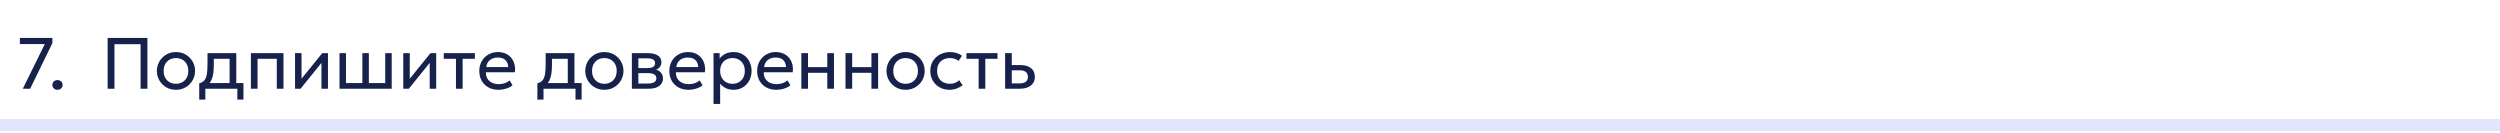
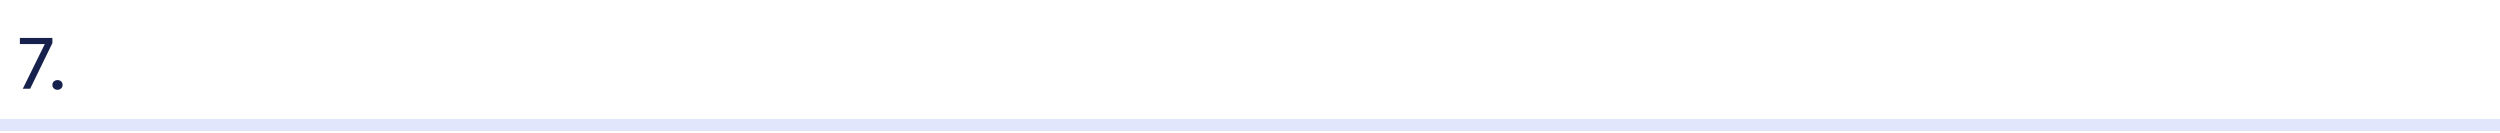
<svg xmlns="http://www.w3.org/2000/svg" width="620" height="33" viewBox="0 0 620 33" fill="none">
  <path d="M620 31V29.5H0V31V32.5H620V31Z" fill="#E1E6FC" />
  <path d="M5.656 22L11.11 10.93H4.927V9.4H12.991V10.696L7.483 22H5.656ZM14.26 22.27C13.912 22.27 13.612 22.159 13.36 21.937C13.114 21.715 12.991 21.424 12.991 21.064C12.991 20.824 13.045 20.614 13.153 20.434C13.267 20.254 13.42 20.113 13.612 20.011C13.81 19.909 14.026 19.858 14.26 19.858C14.614 19.858 14.914 19.969 15.16 20.191C15.406 20.413 15.529 20.704 15.529 21.064C15.529 21.304 15.472 21.514 15.358 21.694C15.244 21.874 15.091 22.015 14.899 22.117C14.707 22.219 14.494 22.27 14.26 22.27Z" fill="#17224C" />
-   <path d="M26.692 22V9.4H36.556V22H34.864V10.957H28.384V22H26.692ZM43.636 22.27C42.724 22.27 41.911 22.057 41.197 21.631C40.483 21.205 39.922 20.638 39.514 19.93C39.106 19.222 38.902 18.442 38.902 17.59C38.902 16.96 39.019 16.363 39.253 15.799C39.487 15.235 39.817 14.737 40.243 14.305C40.669 13.867 41.17 13.525 41.746 13.279C42.322 13.033 42.952 12.91 43.636 12.91C44.554 12.91 45.37 13.123 46.084 13.549C46.798 13.975 47.359 14.542 47.767 15.25C48.175 15.958 48.379 16.738 48.379 17.59C48.379 18.22 48.262 18.817 48.028 19.381C47.794 19.945 47.464 20.443 47.038 20.875C46.612 21.307 46.111 21.649 45.535 21.901C44.959 22.147 44.326 22.27 43.636 22.27ZM43.636 20.776C44.23 20.776 44.755 20.647 45.211 20.389C45.673 20.125 46.036 19.756 46.3 19.282C46.564 18.802 46.696 18.238 46.696 17.59C46.696 16.936 46.564 16.372 46.3 15.898C46.042 15.418 45.682 15.049 45.22 14.791C44.758 14.533 44.23 14.404 43.636 14.404C43.042 14.404 42.514 14.533 42.052 14.791C41.596 15.049 41.236 15.418 40.972 15.898C40.714 16.372 40.585 16.936 40.585 17.59C40.585 18.238 40.714 18.802 40.972 19.282C41.236 19.756 41.599 20.125 42.061 20.389C42.523 20.647 43.048 20.776 43.636 20.776ZM56.94 22V14.584H53.025V15.943C53.025 16.789 52.98 17.542 52.89 18.202C52.8 18.856 52.641 19.423 52.413 19.903C52.185 20.377 51.864 20.767 51.45 21.073C51.042 21.379 50.517 21.604 49.875 21.748L49.407 20.659C49.989 20.509 50.424 20.248 50.712 19.876C51.006 19.498 51.204 18.988 51.306 18.346C51.408 17.698 51.459 16.897 51.459 15.943V13.18H58.596V22H56.94ZM49.407 24.7V20.659L50.532 20.776L50.784 20.596H60.378V24.7H58.857V22H50.928V24.7H49.407ZM62.22 22V13.18H70.302V22H68.646V14.584H63.876V22H62.22ZM73.171 22V13.18H74.782V19.516L79.912 13.18H81.334V22H79.723V15.592L74.548 22H73.171ZM84.193 22V13.18H85.804V20.596H89.863V13.18H91.474V20.596H95.533V13.18H97.144V22H84.193ZM100.013 22V13.18H101.624V19.516L106.754 13.18H108.176V22H106.565V15.592L101.39 22H100.013ZM113.078 22V14.584H110.054V13.18H117.767V14.584H114.734V22H113.078ZM123.617 22.27C122.681 22.27 121.856 22.075 121.142 21.685C120.428 21.295 119.87 20.752 119.468 20.056C119.066 19.354 118.865 18.538 118.865 17.608C118.865 16.936 118.979 16.312 119.207 15.736C119.441 15.16 119.765 14.662 120.179 14.242C120.599 13.822 121.088 13.495 121.646 13.261C122.21 13.027 122.822 12.91 123.482 12.91C124.196 12.91 124.832 13.036 125.39 13.288C125.954 13.54 126.419 13.894 126.785 14.35C127.157 14.8 127.424 15.331 127.586 15.943C127.748 16.549 127.781 17.209 127.685 17.923H120.503C120.485 18.511 120.605 19.027 120.863 19.471C121.121 19.909 121.493 20.251 121.979 20.497C122.471 20.743 123.053 20.866 123.725 20.866C124.217 20.866 124.697 20.788 125.165 20.632C125.633 20.476 126.047 20.245 126.407 19.939L127.109 21.172C126.821 21.406 126.479 21.607 126.083 21.775C125.693 21.937 125.285 22.06 124.859 22.144C124.433 22.228 124.019 22.27 123.617 22.27ZM120.593 16.636H126.029C126.005 15.892 125.774 15.313 125.336 14.899C124.898 14.479 124.271 14.269 123.455 14.269C122.663 14.269 122.009 14.479 121.493 14.899C120.977 15.313 120.677 15.892 120.593 16.636ZM140.806 22V14.584H136.891V15.943C136.891 16.789 136.846 17.542 136.756 18.202C136.666 18.856 136.507 19.423 136.279 19.903C136.051 20.377 135.73 20.767 135.316 21.073C134.908 21.379 134.383 21.604 133.741 21.748L133.273 20.659C133.855 20.509 134.29 20.248 134.578 19.876C134.872 19.498 135.07 18.988 135.172 18.346C135.274 17.698 135.325 16.897 135.325 15.943V13.18H142.462V22H140.806ZM133.273 24.7V20.659L134.398 20.776L134.65 20.596H144.244V24.7H142.723V22H134.794V24.7H133.273ZM149.878 22.27C148.966 22.27 148.153 22.057 147.439 21.631C146.725 21.205 146.164 20.638 145.756 19.93C145.348 19.222 145.144 18.442 145.144 17.59C145.144 16.96 145.261 16.363 145.495 15.799C145.729 15.235 146.059 14.737 146.485 14.305C146.911 13.867 147.412 13.525 147.988 13.279C148.564 13.033 149.194 12.91 149.878 12.91C150.796 12.91 151.612 13.123 152.326 13.549C153.04 13.975 153.601 14.542 154.009 15.25C154.417 15.958 154.621 16.738 154.621 17.59C154.621 18.22 154.504 18.817 154.27 19.381C154.036 19.945 153.706 20.443 153.28 20.875C152.854 21.307 152.353 21.649 151.777 21.901C151.201 22.147 150.568 22.27 149.878 22.27ZM149.878 20.776C150.472 20.776 150.997 20.647 151.453 20.389C151.915 20.125 152.278 19.756 152.542 19.282C152.806 18.802 152.938 18.238 152.938 17.59C152.938 16.936 152.806 16.372 152.542 15.898C152.284 15.418 151.924 15.049 151.462 14.791C151 14.533 150.472 14.404 149.878 14.404C149.284 14.404 148.756 14.533 148.294 14.791C147.838 15.049 147.478 15.418 147.214 15.898C146.956 16.372 146.827 16.936 146.827 17.59C146.827 18.238 146.956 18.802 147.214 19.282C147.478 19.756 147.841 20.125 148.303 20.389C148.765 20.647 149.29 20.776 149.878 20.776ZM156.702 22V13.18H160.752C161.736 13.18 162.528 13.372 163.128 13.756C163.734 14.14 164.037 14.71 164.037 15.466C164.037 15.802 163.959 16.105 163.803 16.375C163.647 16.645 163.425 16.876 163.137 17.068C162.849 17.254 162.51 17.392 162.12 17.482L162.093 17.122C162.843 17.242 163.416 17.506 163.812 17.914C164.214 18.316 164.415 18.82 164.415 19.426C164.415 19.96 164.274 20.419 163.992 20.803C163.716 21.187 163.32 21.484 162.804 21.694C162.288 21.898 161.673 22 160.959 22H156.702ZM158.313 20.713H160.734C161.382 20.713 161.883 20.605 162.237 20.389C162.597 20.173 162.777 19.849 162.777 19.417C162.777 18.985 162.6 18.664 162.246 18.454C161.892 18.238 161.388 18.13 160.734 18.13H158.061V16.879H160.527C161.139 16.879 161.613 16.786 161.949 16.6C162.285 16.414 162.453 16.105 162.453 15.673C162.453 15.247 162.285 14.941 161.949 14.755C161.619 14.563 161.145 14.467 160.527 14.467H158.313V20.713ZM170.744 22.27C169.808 22.27 168.983 22.075 168.269 21.685C167.555 21.295 166.997 20.752 166.595 20.056C166.193 19.354 165.992 18.538 165.992 17.608C165.992 16.936 166.106 16.312 166.334 15.736C166.568 15.16 166.892 14.662 167.306 14.242C167.726 13.822 168.215 13.495 168.773 13.261C169.337 13.027 169.949 12.91 170.609 12.91C171.323 12.91 171.959 13.036 172.517 13.288C173.081 13.54 173.546 13.894 173.912 14.35C174.284 14.8 174.551 15.331 174.713 15.943C174.875 16.549 174.908 17.209 174.812 17.923H167.63C167.612 18.511 167.732 19.027 167.99 19.471C168.248 19.909 168.62 20.251 169.106 20.497C169.598 20.743 170.18 20.866 170.852 20.866C171.344 20.866 171.824 20.788 172.292 20.632C172.76 20.476 173.174 20.245 173.534 19.939L174.236 21.172C173.948 21.406 173.606 21.607 173.21 21.775C172.82 21.937 172.412 22.06 171.986 22.144C171.56 22.228 171.146 22.27 170.744 22.27ZM167.72 16.636H173.156C173.132 15.892 172.901 15.313 172.463 14.899C172.025 14.479 171.398 14.269 170.582 14.269C169.79 14.269 169.136 14.479 168.62 14.899C168.104 15.313 167.804 15.892 167.72 16.636ZM176.952 25.78V13.18H178.473V14.503C178.839 14.035 179.298 13.654 179.85 13.36C180.408 13.06 181.11 12.91 181.956 12.91C182.832 12.91 183.603 13.117 184.269 13.531C184.935 13.939 185.454 14.497 185.826 15.205C186.204 15.913 186.393 16.708 186.393 17.59C186.393 18.232 186.285 18.838 186.069 19.408C185.859 19.972 185.556 20.47 185.16 20.902C184.764 21.328 184.293 21.664 183.747 21.91C183.207 22.15 182.604 22.27 181.938 22.27C181.194 22.27 180.543 22.132 179.985 21.856C179.433 21.574 178.971 21.205 178.599 20.749V25.78H176.952ZM181.659 20.776C182.253 20.776 182.778 20.647 183.234 20.389C183.696 20.125 184.056 19.756 184.314 19.282C184.578 18.802 184.71 18.238 184.71 17.59C184.71 16.936 184.578 16.372 184.314 15.898C184.056 15.418 183.696 15.049 183.234 14.791C182.778 14.533 182.253 14.404 181.659 14.404C181.065 14.404 180.537 14.533 180.075 14.791C179.619 15.049 179.259 15.418 178.995 15.898C178.731 16.372 178.599 16.936 178.599 17.59C178.599 18.238 178.731 18.802 178.995 19.282C179.259 19.756 179.619 20.125 180.075 20.389C180.537 20.647 181.065 20.776 181.659 20.776ZM192.523 22.27C191.587 22.27 190.762 22.075 190.048 21.685C189.334 21.295 188.776 20.752 188.374 20.056C187.972 19.354 187.771 18.538 187.771 17.608C187.771 16.936 187.885 16.312 188.113 15.736C188.347 15.16 188.671 14.662 189.085 14.242C189.505 13.822 189.994 13.495 190.552 13.261C191.116 13.027 191.728 12.91 192.388 12.91C193.102 12.91 193.738 13.036 194.296 13.288C194.86 13.54 195.325 13.894 195.691 14.35C196.063 14.8 196.33 15.331 196.492 15.943C196.654 16.549 196.687 17.209 196.591 17.923H189.409C189.391 18.511 189.511 19.027 189.769 19.471C190.027 19.909 190.399 20.251 190.885 20.497C191.377 20.743 191.959 20.866 192.631 20.866C193.123 20.866 193.603 20.788 194.071 20.632C194.539 20.476 194.953 20.245 195.313 19.939L196.015 21.172C195.727 21.406 195.385 21.607 194.989 21.775C194.599 21.937 194.191 22.06 193.765 22.144C193.339 22.228 192.925 22.27 192.523 22.27ZM189.499 16.636H194.935C194.911 15.892 194.68 15.313 194.242 14.899C193.804 14.479 193.177 14.269 192.361 14.269C191.569 14.269 190.915 14.479 190.399 14.899C189.883 15.313 189.583 15.892 189.499 16.636ZM198.732 22V13.18H200.388V16.654H205.167V13.18H206.823V22H205.167V18.058H200.388V22H198.732ZM209.683 22V13.18H211.339V16.654H216.118V13.18H217.774V22H216.118V18.058H211.339V22H209.683ZM224.585 22.27C223.673 22.27 222.86 22.057 222.146 21.631C221.432 21.205 220.871 20.638 220.463 19.93C220.055 19.222 219.851 18.442 219.851 17.59C219.851 16.96 219.968 16.363 220.202 15.799C220.436 15.235 220.766 14.737 221.192 14.305C221.618 13.867 222.119 13.525 222.695 13.279C223.271 13.033 223.901 12.91 224.585 12.91C225.503 12.91 226.319 13.123 227.033 13.549C227.747 13.975 228.308 14.542 228.716 15.25C229.124 15.958 229.328 16.738 229.328 17.59C229.328 18.22 229.211 18.817 228.977 19.381C228.743 19.945 228.413 20.443 227.987 20.875C227.561 21.307 227.06 21.649 226.484 21.901C225.908 22.147 225.275 22.27 224.585 22.27ZM224.585 20.776C225.179 20.776 225.704 20.647 226.16 20.389C226.622 20.125 226.985 19.756 227.249 19.282C227.513 18.802 227.645 18.238 227.645 17.59C227.645 16.936 227.513 16.372 227.249 15.898C226.991 15.418 226.631 15.049 226.169 14.791C225.707 14.533 225.179 14.404 224.585 14.404C223.991 14.404 223.463 14.533 223.001 14.791C222.545 15.049 222.185 15.418 221.921 15.898C221.663 16.372 221.534 16.936 221.534 17.59C221.534 18.238 221.663 18.802 221.921 19.282C222.185 19.756 222.548 20.125 223.01 20.389C223.472 20.647 223.997 20.776 224.585 20.776ZM235.493 22.27C234.563 22.27 233.738 22.066 233.018 21.658C232.298 21.25 231.734 20.695 231.326 19.993C230.918 19.285 230.714 18.484 230.714 17.59C230.714 16.912 230.834 16.288 231.074 15.718C231.32 15.148 231.665 14.653 232.109 14.233C232.553 13.813 233.072 13.489 233.666 13.261C234.266 13.027 234.92 12.91 235.628 12.91C236.204 12.91 236.735 12.985 237.221 13.135C237.707 13.285 238.157 13.516 238.571 13.828L237.725 15.106C237.455 14.872 237.14 14.698 236.78 14.584C236.42 14.464 236.039 14.404 235.637 14.404C234.977 14.404 234.404 14.53 233.918 14.782C233.438 15.028 233.066 15.388 232.802 15.862C232.538 16.336 232.406 16.906 232.406 17.572C232.406 18.574 232.694 19.36 233.27 19.93C233.852 20.494 234.638 20.776 235.628 20.776C236.084 20.776 236.51 20.695 236.906 20.533C237.302 20.365 237.626 20.149 237.878 19.885L238.733 21.145C238.271 21.493 237.764 21.769 237.212 21.973C236.66 22.171 236.087 22.27 235.493 22.27ZM242.699 22V14.584H239.675V13.18H247.388V14.584H244.355V22H242.699ZM249.269 22V13.18H250.925V20.686H252.779C253.493 20.686 254.027 20.554 254.381 20.29C254.741 20.02 254.921 19.615 254.921 19.075C254.921 18.547 254.753 18.142 254.417 17.86C254.087 17.578 253.595 17.437 252.941 17.437H250.664V16.132H253.058C254.174 16.132 255.05 16.387 255.686 16.897C256.328 17.401 256.649 18.127 256.649 19.075C256.649 19.693 256.493 20.221 256.181 20.659C255.869 21.091 255.434 21.424 254.876 21.658C254.318 21.886 253.667 22 252.923 22H249.269Z" fill="#17224C" />
</svg>